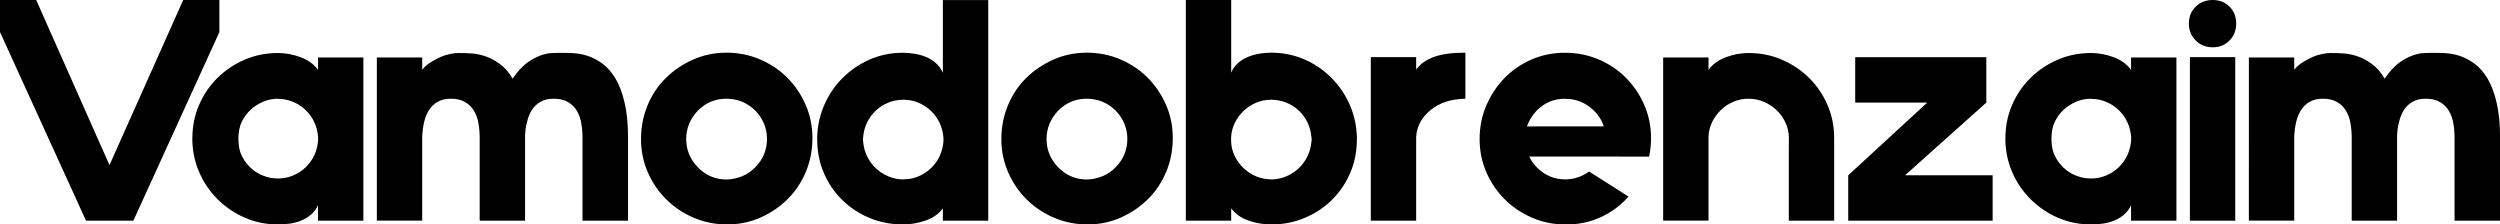
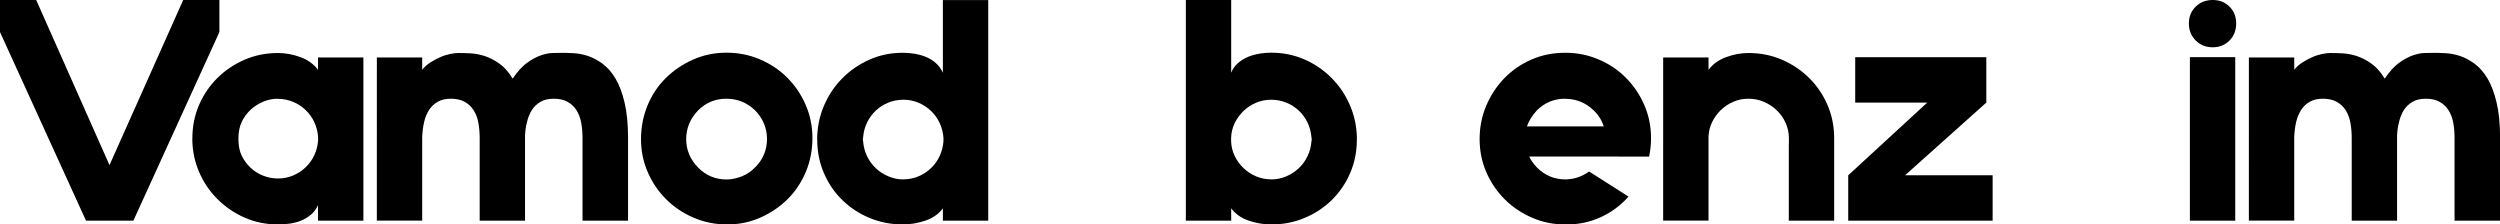
<svg xmlns="http://www.w3.org/2000/svg" id="_Слой_2" data-name="Слой 2" viewBox="0 0 297.07 26.67">
  <g id="_Слой_2-2" data-name=" Слой 2">
    <g>
      <path d="m15.84,26.22h-5.62L0,3.81V0h4.3l8.71,19.62L21.77,0h4.3v3.81l-10.22,22.41Z" />
      <path d="m22.86,16.43c0-1.41.26-2.72.79-3.95.53-1.23,1.26-2.3,2.19-3.22.93-.92,2.01-1.64,3.24-2.17,1.23-.53,2.55-.79,3.96-.79.88,0,1.77.16,2.66.49s1.59.83,2.09,1.51v-1.47h5.39v19.39h-5.39v-1.85c-.2.45-.48.83-.83,1.13s-.75.54-1.19.72c-.44.18-.9.29-1.38.36-.48.06-.93.09-1.36.09-1.41,0-2.73-.27-3.96-.81-1.23-.54-2.31-1.28-3.24-2.21-.93-.93-1.66-2.01-2.19-3.26-.53-1.24-.79-2.57-.79-3.97Zm10.19-4.7c-.63,0-1.23.12-1.79.36-.57.24-1.06.56-1.49.96-.43.4-.77.87-1.04,1.42-.26.54-.4,1.21-.4,2.02s.13,1.48.4,2.02c.26.54.61,1.01,1.04,1.42.43.4.92.72,1.49.94.57.23,1.16.34,1.79.34s1.23-.12,1.79-.36c.57-.24,1.06-.57,1.49-.98.43-.42.77-.89,1.02-1.43.25-.54.4-1.12.45-1.75v-.42c-.05-.63-.2-1.21-.45-1.75-.25-.54-.59-1.02-1.02-1.43-.43-.42-.92-.74-1.49-.98-.57-.24-1.16-.36-1.79-.36Z" />
      <path d="m69.22,26.22v-9.81c0-.63-.05-1.23-.15-1.79-.1-.57-.28-1.06-.55-1.49-.26-.43-.62-.77-1.06-1.02-.44-.25-.99-.38-1.64-.38s-1.16.12-1.58.36c-.43.24-.77.57-1.04.98-.26.42-.46.9-.58,1.45-.13.48-.2.99-.23,1.55v10.15h-5.39v-9.81c0-.63-.05-1.23-.15-1.79-.1-.57-.28-1.06-.55-1.49-.26-.43-.62-.77-1.06-1.02-.44-.25-.99-.38-1.64-.38s-1.16.12-1.58.36c-.43.24-.77.57-1.04.98-.26.42-.46.89-.58,1.43-.13.54-.2,1.13-.23,1.75v9.96h-5.39V6.83h5.39v1.46c.25-.32.57-.61.96-.86.39-.25.79-.46,1.19-.64s.8-.3,1.19-.38c.39-.08.71-.11.96-.11.4,0,.88.01,1.43.04.55.03,1.12.13,1.7.32.58.19,1.16.49,1.74.9.58.41,1.09.99,1.55,1.74l.04.04c.53-.8,1.08-1.41,1.64-1.83.57-.42,1.11-.72,1.64-.91s1.01-.29,1.45-.3.79-.02,1.04-.02c.4,0,.88.01,1.43.04.55.03,1.12.13,1.7.32.58.19,1.16.49,1.74.91.58.42,1.09,1,1.55,1.75.45.75.82,1.71,1.09,2.86.28,1.16.42,2.58.42,4.26v9.8h-5.39Z" />
      <path d="m86.31,6.26c1.41,0,2.74.26,3.98.79,1.25.53,2.33,1.25,3.25,2.17.92.92,1.65,1.99,2.19,3.23.54,1.23.81,2.55.81,3.96s-.26,2.74-.77,3.98c-.52,1.24-1.23,2.33-2.15,3.24-.92.92-1.99,1.65-3.23,2.21-1.23.55-2.55.83-3.96.83s-2.74-.26-3.98-.79c-1.25-.53-2.33-1.25-3.26-2.17s-1.67-1.99-2.21-3.23c-.54-1.23-.81-2.55-.81-3.96s.26-2.73.77-3.98c.51-1.24,1.23-2.33,2.15-3.24.92-.92,2-1.65,3.24-2.21,1.25-.55,2.57-.83,3.98-.83Zm3.43,13.62c.93-.93,1.4-2.06,1.4-3.39,0-.65-.13-1.27-.38-1.85s-.6-1.09-1.06-1.55c-.96-.91-2.09-1.36-3.4-1.36s-2.43.47-3.36,1.4c-.93.98-1.4,2.11-1.4,3.4s.48,2.44,1.43,3.4c.93.93,2.06,1.4,3.39,1.4.65-.02,1.27-.16,1.85-.4.58-.24,1.08-.58,1.51-1.04Z" />
      <path d="m97.1,16.61c0-1.41.26-2.74.79-4,.53-1.26,1.26-2.36,2.19-3.3.93-.94,2.01-1.68,3.24-2.23,1.23-.54,2.55-.81,3.96-.81.43,0,.88.04,1.36.11.48.08.94.2,1.38.38.44.18.83.42,1.19.74.35.31.63.7.83,1.15V.01h5.39v26.21h-5.39v-1.46c-.5.67-1.2,1.16-2.09,1.46-.89.3-1.78.45-2.66.45-1.41,0-2.73-.26-3.96-.77-1.23-.51-2.31-1.22-3.24-2.13-.93-.9-1.66-1.97-2.19-3.21-.53-1.23-.79-2.55-.79-3.96Zm10.26,4.7c.63,0,1.23-.12,1.79-.36.57-.24,1.06-.57,1.49-.98s.77-.89,1.02-1.43c.25-.54.4-1.12.45-1.75v-.42c-.05-.63-.2-1.21-.45-1.75-.25-.54-.59-1.02-1.02-1.43-.43-.41-.92-.74-1.49-.98-.57-.24-1.16-.36-1.79-.36s-1.23.11-1.79.34c-.57.23-1.06.54-1.49.94-.43.4-.77.87-1.04,1.41-.26.54-.42,1.11-.47,1.72l-.04.3.04.3c.05.6.21,1.18.47,1.72.26.54.61,1.01,1.04,1.42.43.4.92.72,1.49.96.57.24,1.16.36,1.79.36Z" />
-       <path d="m129.13,6.26c1.41,0,2.74.26,3.98.79,1.25.53,2.33,1.25,3.25,2.17.92.92,1.65,1.99,2.19,3.23.54,1.23.81,2.55.81,3.96s-.26,2.74-.77,3.98c-.52,1.24-1.23,2.33-2.15,3.24-.92.92-1.99,1.65-3.23,2.21-1.23.55-2.55.83-3.96.83s-2.74-.26-3.98-.79c-1.25-.53-2.33-1.25-3.26-2.17s-1.67-1.99-2.21-3.23c-.54-1.23-.81-2.55-.81-3.96s.26-2.73.77-3.98c.51-1.24,1.23-2.33,2.15-3.24.92-.92,2-1.65,3.24-2.21,1.25-.55,2.57-.83,3.98-.83Zm3.43,13.62c.93-.93,1.4-2.06,1.4-3.39,0-.65-.13-1.27-.38-1.85s-.6-1.09-1.06-1.55c-.96-.91-2.09-1.36-3.4-1.36s-2.43.47-3.36,1.4c-.93.98-1.4,2.11-1.4,3.4s.48,2.44,1.43,3.4c.93.93,2.06,1.4,3.39,1.4.65-.02,1.27-.16,1.85-.4.58-.24,1.08-.58,1.51-1.04Z" />
      <path d="m161.23,16.6c0,1.41-.26,2.73-.79,3.96-.53,1.23-1.26,2.3-2.19,3.21s-2.01,1.62-3.24,2.13c-1.23.52-2.55.77-3.96.77-.88,0-1.77-.15-2.66-.45-.89-.3-1.59-.79-2.09-1.47v1.47h-5.39V0h5.39v8.64c.18-.45.45-.84.81-1.15s.77-.56,1.21-.74c.44-.18.9-.3,1.38-.38.48-.08.93-.11,1.36-.11,1.41,0,2.73.27,3.96.81,1.23.54,2.31,1.28,3.24,2.23.93.94,1.66,2.04,2.19,3.3.53,1.26.79,2.59.79,4Zm-10.19,4.72c.63,0,1.23-.12,1.79-.36.57-.24,1.06-.56,1.49-.96.43-.4.77-.87,1.04-1.42.26-.54.42-1.11.47-1.72l.04-.3-.04-.3c-.05-.6-.21-1.18-.47-1.72-.26-.54-.61-1.01-1.04-1.41-.43-.4-.92-.72-1.49-.94-.57-.23-1.16-.34-1.79-.34s-1.23.12-1.79.36c-.57.24-1.06.57-1.49.98-.43.42-.77.89-1.04,1.43-.26.54-.41,1.13-.43,1.75v.42c.02.63.17,1.21.43,1.75s.61,1.02,1.04,1.43.92.74,1.49.98c.57.24,1.16.36,1.79.36Z" />
-       <path d="m174.13,11.73c-1.69.03-3.06.47-4.13,1.34-1.07.87-1.64,1.93-1.72,3.19v9.96h-5.39V6.79h5.39v1.47c.5-.68,1.22-1.18,2.15-1.51.93-.33,2.16-.49,3.7-.49v5.47Z" />
      <path d="m192.35,18.6h-10.64c.2.43.51.87.94,1.32.93.93,2.06,1.4,3.39,1.4,1.03-.02,1.96-.34,2.79-.94l4.68,2.98c-.91,1.03-1.99,1.84-3.26,2.43-1.27.59-2.66.89-4.17.89-1.41,0-2.74-.26-3.98-.79-1.24-.53-2.33-1.25-3.26-2.17-.93-.92-1.67-1.99-2.21-3.23-.54-1.23-.81-2.55-.81-3.96s.26-2.73.79-3.98c.53-1.24,1.25-2.33,2.15-3.26.91-.93,1.97-1.67,3.21-2.21,1.23-.54,2.57-.81,4-.81s2.73.26,3.98.79,2.33,1.25,3.24,2.17c.92.92,1.65,1.99,2.19,3.23.54,1.23.81,2.55.81,3.96,0,.75-.08,1.48-.23,2.19h-3.62Zm-6.38-6.87c-1.31,0-2.43.47-3.36,1.4-.55.6-.94,1.23-1.17,1.89h9.13c-.23-.73-.63-1.37-1.21-1.92-.96-.91-2.09-1.36-3.39-1.36Z" />
      <path d="m212.57,17.16v-.75c0-.63-.13-1.23-.38-1.79-.25-.57-.6-1.06-1.04-1.49-.44-.43-.95-.77-1.53-1.02-.58-.25-1.19-.38-1.85-.38s-1.23.12-1.79.36c-.57.24-1.06.57-1.49.98-.43.42-.77.89-1.04,1.43-.26.54-.41,1.13-.43,1.75v9.96h-5.39V6.83h5.39v1.47c.5-.68,1.2-1.18,2.09-1.51.89-.33,1.78-.49,2.66-.49,1.41,0,2.73.26,3.96.79,1.23.53,2.31,1.25,3.24,2.17s1.66,1.99,2.19,3.22c.53,1.23.79,2.55.79,3.95v9.79h-5.39v-9.05Z" />
      <path d="m219.62,26.22v-5.39l9.39-8.64h-8.56v-5.39h15.58v5.39l-9.66,8.64h10.41v5.39h-17.16Z" />
-       <path d="m238.3,16.43c0-1.41.26-2.72.79-3.95.53-1.23,1.26-2.3,2.19-3.22.93-.92,2.01-1.64,3.24-2.17,1.23-.53,2.55-.79,3.96-.79.88,0,1.77.16,2.66.49s1.59.83,2.09,1.51v-1.47h5.39v19.39h-5.39v-1.85c-.2.45-.48.83-.83,1.13s-.75.54-1.19.72c-.44.18-.9.29-1.38.36-.48.06-.93.09-1.36.09-1.41,0-2.73-.27-3.96-.81-1.23-.54-2.31-1.28-3.24-2.21-.93-.93-1.66-2.01-2.19-3.26-.53-1.24-.79-2.57-.79-3.97Zm10.19-4.7c-.63,0-1.23.12-1.79.36-.57.24-1.06.56-1.49.96-.43.4-.77.87-1.04,1.42-.26.54-.4,1.21-.4,2.02s.13,1.48.4,2.02c.26.54.61,1.01,1.04,1.42s.92.72,1.49.94c.57.23,1.16.34,1.79.34s1.23-.12,1.79-.36c.57-.24,1.06-.57,1.49-.98.43-.42.77-.89,1.02-1.43.25-.54.4-1.12.45-1.75v-.42c-.05-.63-.2-1.21-.45-1.75-.25-.54-.59-1.02-1.02-1.43-.43-.42-.92-.74-1.49-.98-.57-.24-1.16-.36-1.79-.36Z" />
      <path d="m260.1,2.79c0-.8.27-1.47.81-2,.54-.53,1.21-.79,2.02-.79s1.47.26,2,.79c.53.53.79,1.19.79,2s-.26,1.48-.79,2.02c-.53.54-1.2.81-2,.81s-1.48-.27-2.02-.81c-.54-.54-.81-1.21-.81-2.02Zm5.51,23.43h-5.39V6.79h5.39v19.43Z" />
      <path d="m291.67,26.22v-9.81c0-.63-.05-1.23-.15-1.79-.1-.57-.28-1.06-.55-1.49-.26-.43-.62-.77-1.06-1.02-.44-.25-.99-.38-1.64-.38s-1.16.12-1.58.36c-.43.24-.77.57-1.04.98-.26.42-.46.9-.58,1.45-.13.48-.2.99-.23,1.55v10.15h-5.39v-9.81c0-.63-.05-1.23-.15-1.79-.1-.57-.28-1.06-.55-1.49-.26-.43-.62-.77-1.06-1.02-.44-.25-.99-.38-1.64-.38s-1.16.12-1.58.36c-.43.24-.77.57-1.04.98-.26.42-.46.89-.58,1.43-.13.54-.2,1.13-.23,1.75v9.96h-5.39V6.83h5.39v1.46c.25-.32.57-.61.96-.86.39-.25.79-.46,1.19-.64s.8-.3,1.19-.38c.39-.08.71-.11.96-.11.4,0,.88.01,1.43.04.55.03,1.12.13,1.7.32.58.19,1.16.49,1.74.9.58.41,1.09.99,1.55,1.74l.04.04c.53-.8,1.08-1.41,1.64-1.83.57-.42,1.11-.72,1.64-.91s1.01-.29,1.45-.3.79-.02,1.04-.02c.4,0,.88.01,1.43.04.55.03,1.12.13,1.7.32.58.19,1.16.49,1.74.91.58.42,1.09,1,1.55,1.75.45.75.82,1.71,1.09,2.86.28,1.16.42,2.58.42,4.26v9.8h-5.39Z" />
    </g>
  </g>
</svg>